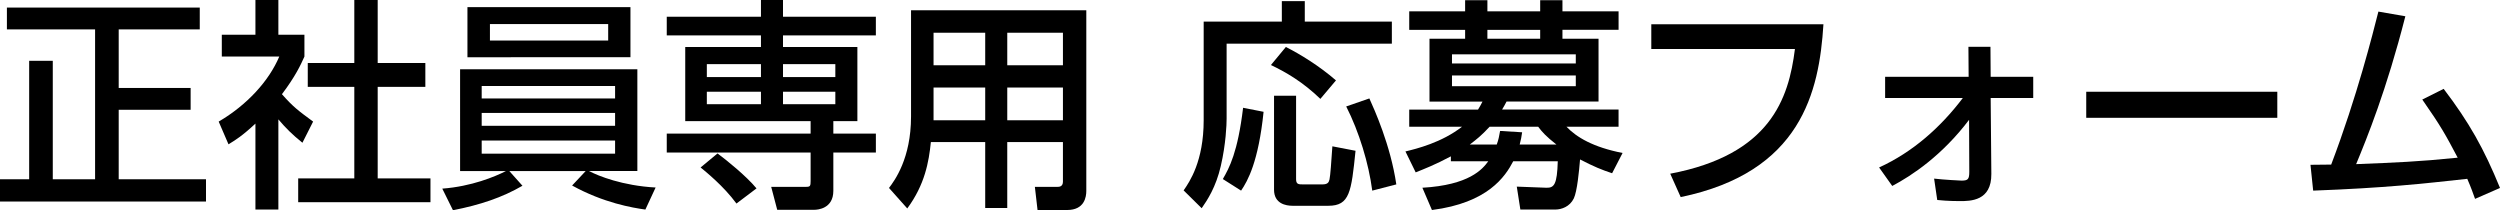
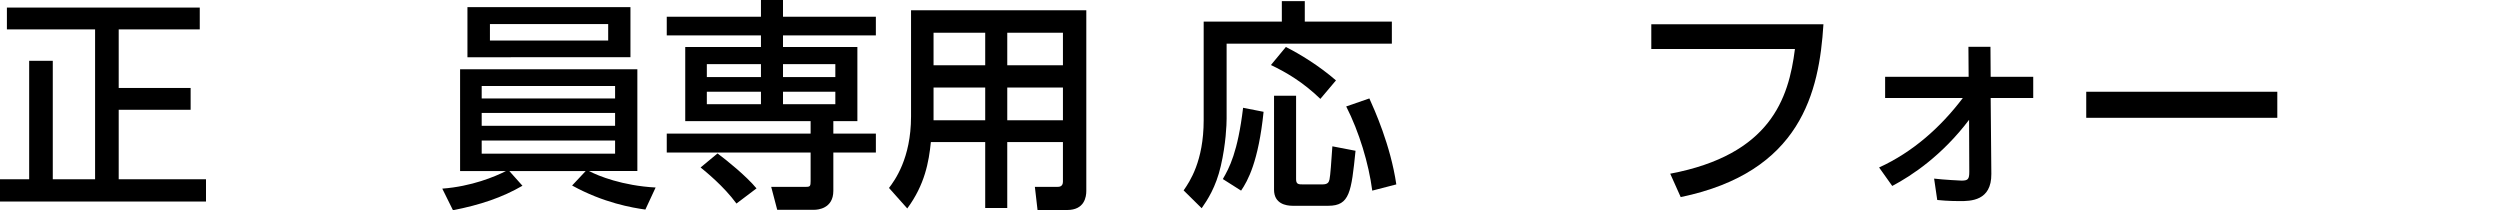
<svg xmlns="http://www.w3.org/2000/svg" version="1.1" id="レイヤー_1" x="0px" y="0px" width="314.329px" height="26.432px" viewBox="0 0 314.329 26.432" enable-background="new 0 0 314.329 26.432" xml:space="preserve">
  <g>
    <path d="M0.868,0.952h24.248v2.744H14.924v7.364h9.044v2.743h-9.044v8.736H25.9v2.8H0v-2.8h3.668V7.645h2.968V22.54h5.32V3.696   H0.868V0.952z" />
-     <path d="M35,26.348h-2.884V15.54c-1.68,1.568-2.52,2.072-3.388,2.604l-1.232-2.856c3.584-2.1,6.328-5.124,7.616-8.176h-7.224V4.368   h4.228V0H35v4.368h3.276v2.744c-0.476,1.063-1.12,2.464-2.828,4.731c1.428,1.624,2.1,2.101,3.92,3.444l-1.344,2.66   c-1.316-1.064-2.072-1.82-3.024-2.94V26.348z M44.548,0h2.94v7.924h5.992v2.996h-5.992v11.508h6.636v2.996H37.492v-2.996h7.056   V10.92h-5.852V7.924h5.852V0z" />
    <path d="M81.144,26.348c-1.624-0.224-5.264-0.84-9.212-3.023l1.708-1.82h-9.604l1.652,1.849c-2.548,1.483-5.32,2.407-8.736,3.079   l-1.344-2.716c3.696-0.279,6.636-1.512,8.008-2.212h-5.768V8.708h22.288v12.796H74.06c1.148,0.616,4.228,1.849,8.372,2.072   L81.144,26.348z M79.268,0.896v6.3H58.772v-6.3H79.268z M60.564,10.809v1.567h16.772v-1.567H60.564z M60.564,14.196v1.624h16.772   v-1.624H60.564z M60.564,17.668v1.652h16.772v-1.652H60.564z M61.6,3.024v2.072h14.868V3.024H61.6z" />
    <path d="M95.676,0h2.772v2.101h11.676v2.352H98.448v1.456h9.352v9.324h-3.023V16.8h5.348v2.38h-5.348v4.816   c0,2.268-2.017,2.38-2.38,2.38H97.72l-0.756-2.884h4.396c0.504,0,0.56-0.112,0.56-0.729V19.18H83.832V16.8h18.088v-1.567H86.156   V5.908h9.52V4.452H83.832V2.101h11.844V0z M92.596,25.592c-1.596-2.184-3.892-4.031-4.508-4.536l2.128-1.764   c1.064,0.784,3.64,2.856,4.9,4.396L92.596,25.592z M95.676,8.064h-6.804v1.624h6.804V8.064z M95.676,11.536h-6.804v1.568h6.804   V11.536z M105.028,8.064h-6.58v1.624h6.58V8.064z M105.028,11.536h-6.58v1.568h6.58V11.536z" />
    <path d="M136.584,23.996c0,0.756-0.224,2.408-2.408,2.408h-3.724l-0.336-2.912h2.855c0.168,0,0.673,0,0.673-0.645v-4.983h-7v8.288   h-2.772v-8.288h-6.832c-0.252,2.492-0.756,5.348-2.968,8.344l-2.296-2.576c0.7-0.924,2.771-3.695,2.771-8.987V1.288h22.036V23.996z    M123.872,4.116h-6.496v4.088h6.496V4.116z M123.872,11.004h-6.496v4.116h6.496V11.004z M133.645,4.116h-7v4.088h7V4.116z    M133.645,11.004h-7v4.116h7V11.004z" />
    <path d="M161.168,0.141h2.885v2.575H175v2.772h-20.776v9.436c0,0.7-0.084,3.164-0.729,5.937c-0.615,2.688-1.708,4.312-2.407,5.319   l-2.269-2.239c0.756-1.093,2.521-3.668,2.521-8.82V2.716h9.827V0.141z M158.872,14.057c-0.644,6.271-1.987,8.68-2.828,9.911   l-2.296-1.456c0.812-1.399,1.876-3.359,2.548-8.96L158.872,14.057z M161.672,5.908c1.736,0.868,4.172,2.352,6.301,4.2l-1.961,2.324   c-2.211-2.129-4.284-3.332-6.216-4.257L161.672,5.908z M160.188,12.04h2.771v10.5c0,0.645,0.336,0.645,0.868,0.645h2.436   c0.672,0,0.812-0.253,0.896-0.616c0.111-0.504,0.225-2.156,0.363-4.172l2.912,0.56c-0.531,5.18-0.729,6.916-3.416,6.916h-4.507   c-0.812,0-2.324-0.252-2.324-2.016V12.04z M172.172,12.376c0.615,1.372,2.66,5.853,3.389,10.809l-3.025,0.783   c-0.447-3.416-1.65-7.392-3.275-10.584L172.172,12.376z" />
-     <path d="M191.157,26.348l-0.449-2.884l3.725,0.141c0.98,0.027,1.344-0.42,1.428-3.332h-5.6c-1.008,1.932-3.191,5.235-10.221,6.132   l-1.203-2.8c5.881-0.336,7.561-2.324,8.287-3.332h-4.703v-0.616c-1.988,1.063-3.389,1.596-4.424,2.016l-1.289-2.632   c1.4-0.336,4.564-1.12,7.113-3.107h-6.637v-2.156h8.652c0.225-0.364,0.363-0.616,0.561-1.008h-6.664V4.872h4.479v-1.12h-7.027   V1.428h7.027V0.028h2.801v1.399h6.637V0.028h2.799v1.399h7.057v2.324h-7.057v1.12h4.537v7.896H189.42   c-0.195,0.363-0.252,0.504-0.561,1.008h14.645v2.156h-6.553c1.289,1.344,3.361,2.575,7.057,3.304l-1.316,2.548   c-1.344-0.448-2.24-0.812-4.031-1.736c-0.113,1.4-0.365,4.032-0.785,4.9c-0.504,1.036-1.539,1.399-2.322,1.399H191.157z    M198.127,6.832h-15.566V7.98h15.566V6.832z M198.127,9.492h-15.566v1.344h15.566V9.492z M195.692,18.172   c-1.316-1.036-1.764-1.54-2.295-2.239h-6.105c-1.062,1.147-1.623,1.567-2.49,2.239h3.387c0.225-0.615,0.309-1.063,0.42-1.708   l2.771,0.168c-0.084,0.561-0.139,0.925-0.307,1.54H195.692z M193.649,4.872v-1.12h-6.637v1.12H193.649z" />
    <path d="M229.264,3.052c-0.531,8.54-2.828,18.593-17.947,21.729L210,21.84c12.572-2.38,14.896-9.407,15.68-15.68H207.62V3.052   H229.264z" />
    <path d="M237.02,12.32V9.66h10.5l-0.027-3.78h2.771l0.027,3.78h5.35v2.66h-5.35l0.084,9.548c0.029,3.416-2.631,3.416-3.975,3.416   c-0.225,0-1.512,0-2.828-0.14l-0.393-2.688c1.121,0.14,3.332,0.252,3.443,0.252c0.812,0,0.98-0.168,0.98-1.12l-0.027-6.523   c-3.389,4.479-7.168,7-9.66,8.315l-1.652-2.324c4.229-1.932,7.729-5.039,10.527-8.735H237.02z" />
    <path d="M286.329,11.536v3.276h-24.023v-3.276H286.329z" />
-     <path d="M290.5,20.72c0.084,0,2.352-0.027,2.604-0.027c3.277-8.624,5.236-16.492,5.936-19.236l3.389,0.588   c-2.379,9.324-4.844,15.344-6.188,18.592c4.9-0.195,7.84-0.308,12.768-0.812c-1.512-2.856-2.045-3.864-4.451-7.308l2.688-1.345   c3.219,4.229,5.068,7.532,7.084,12.46l-3.137,1.372c-0.307-0.84-0.447-1.288-0.98-2.52c-5.6,0.616-10.332,1.147-19.375,1.483   L290.5,20.72z" />
  </g>
</svg>